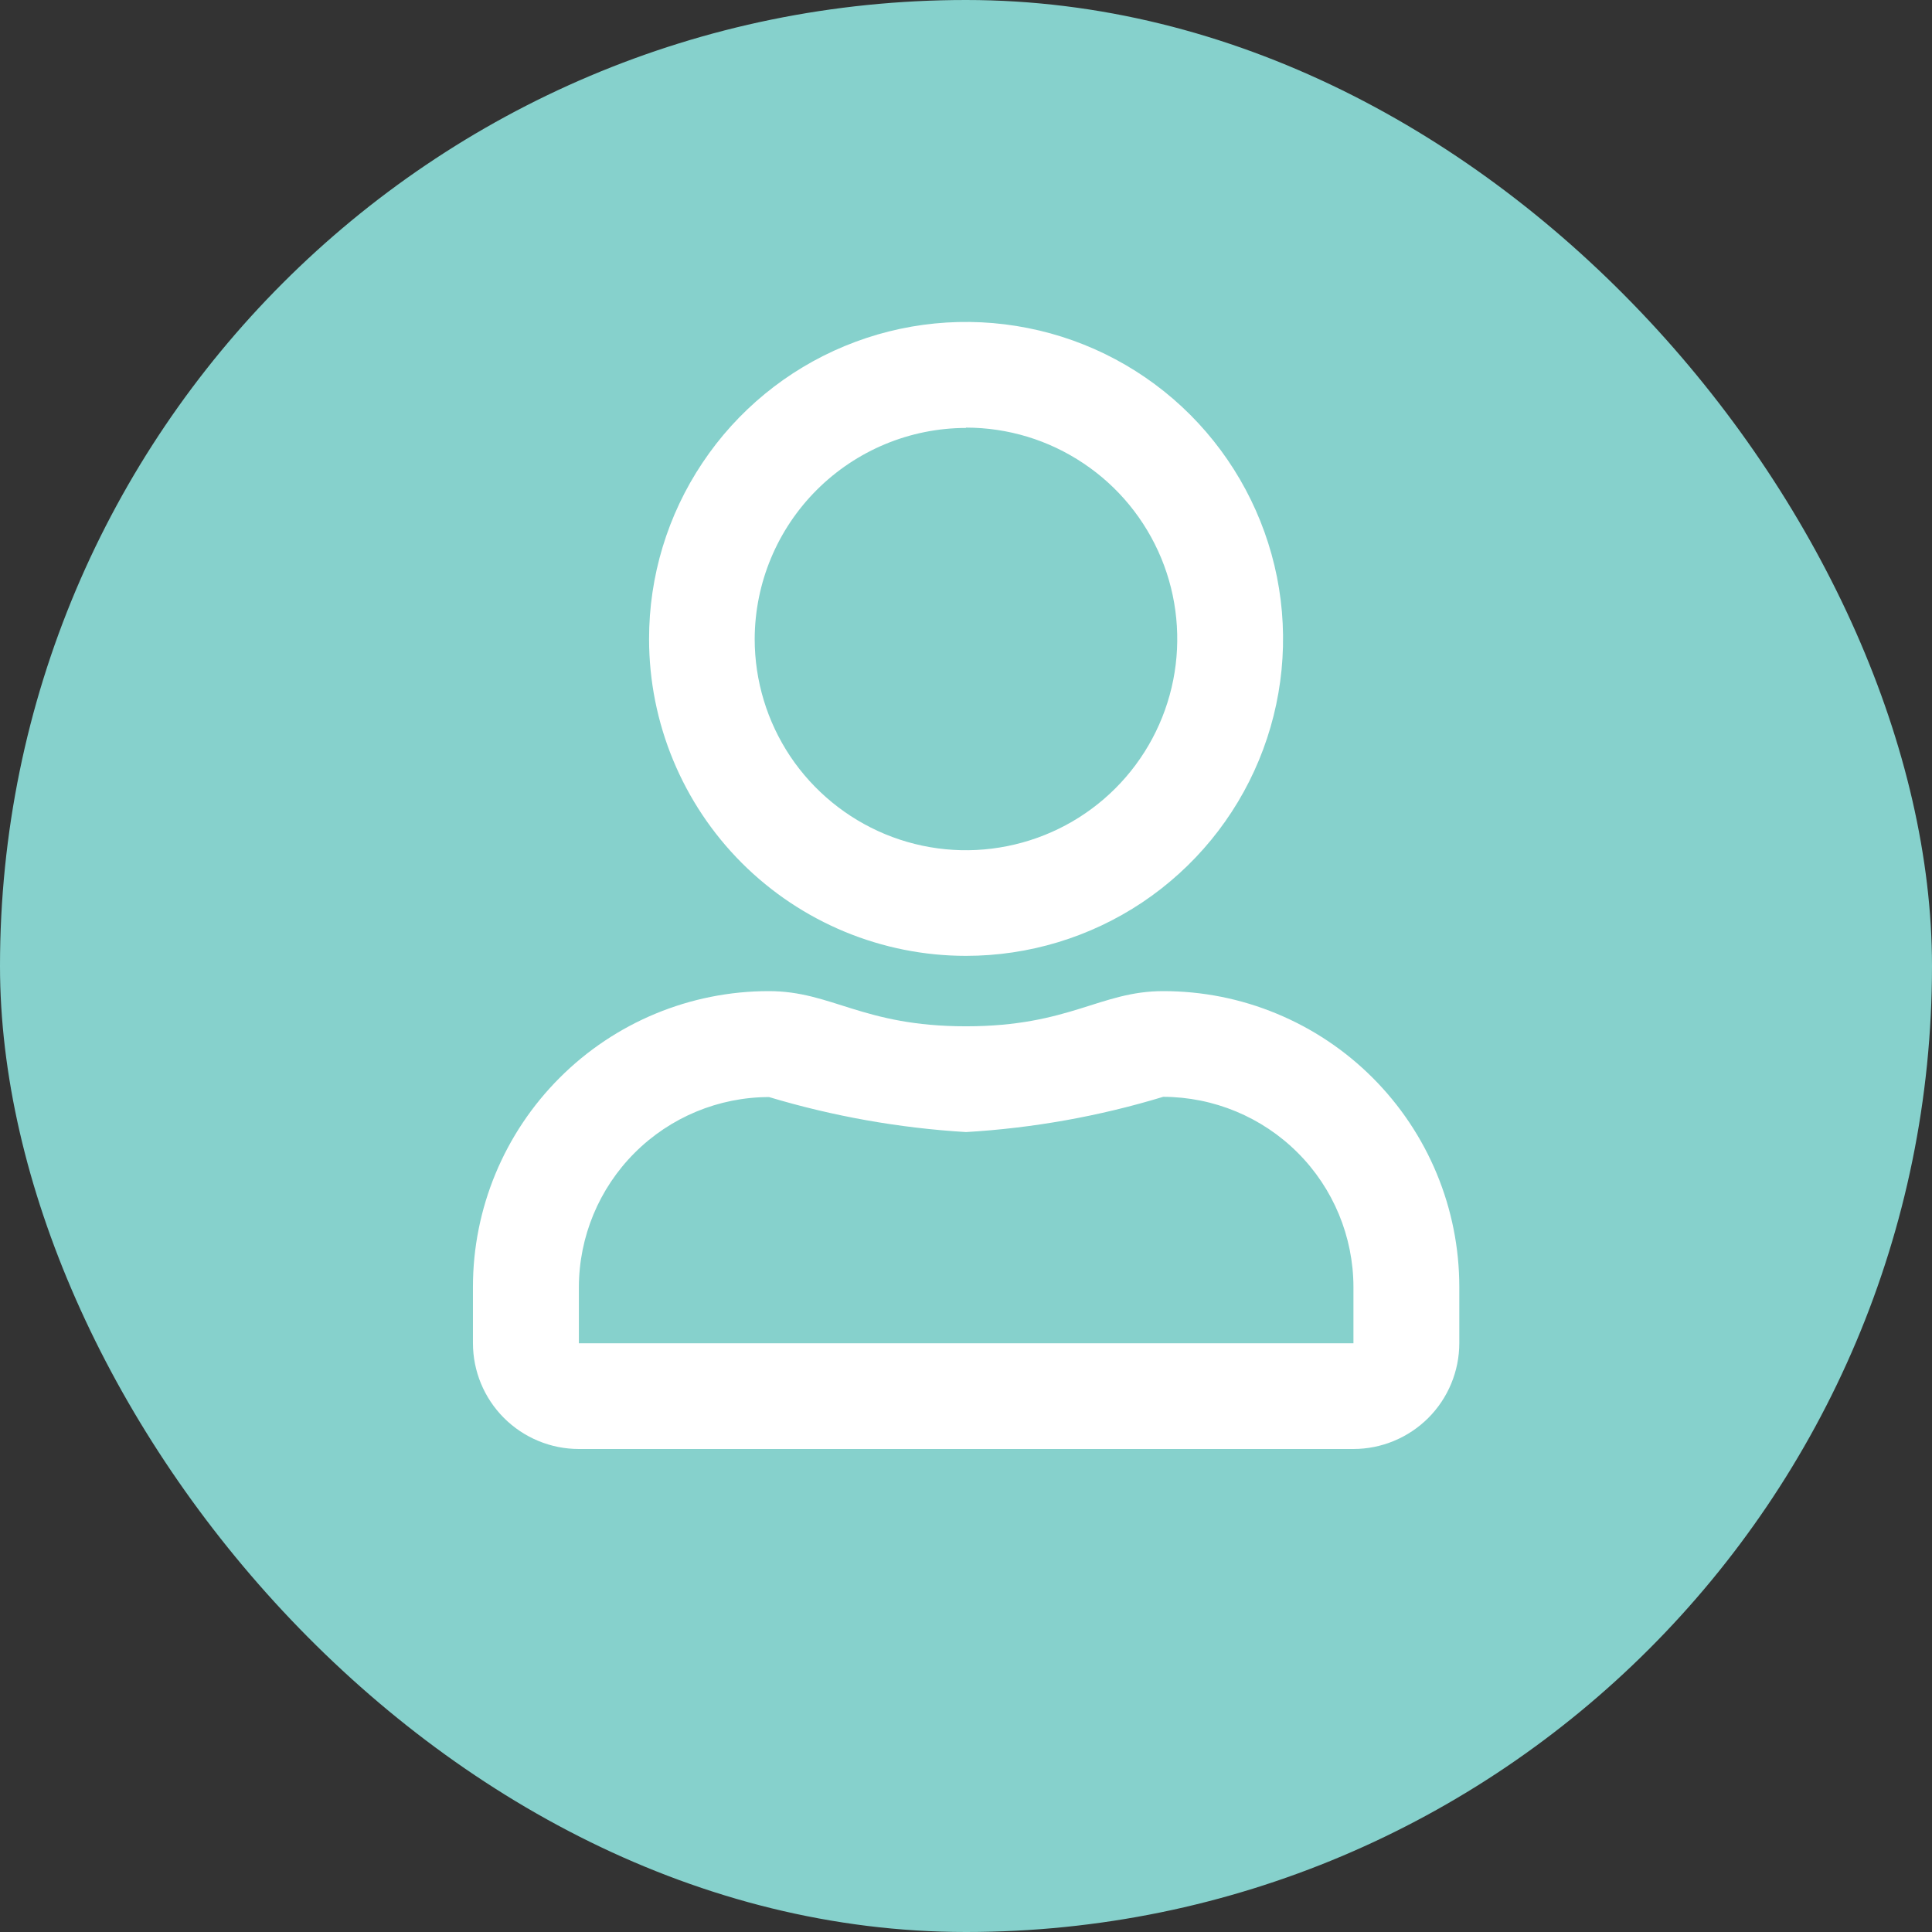
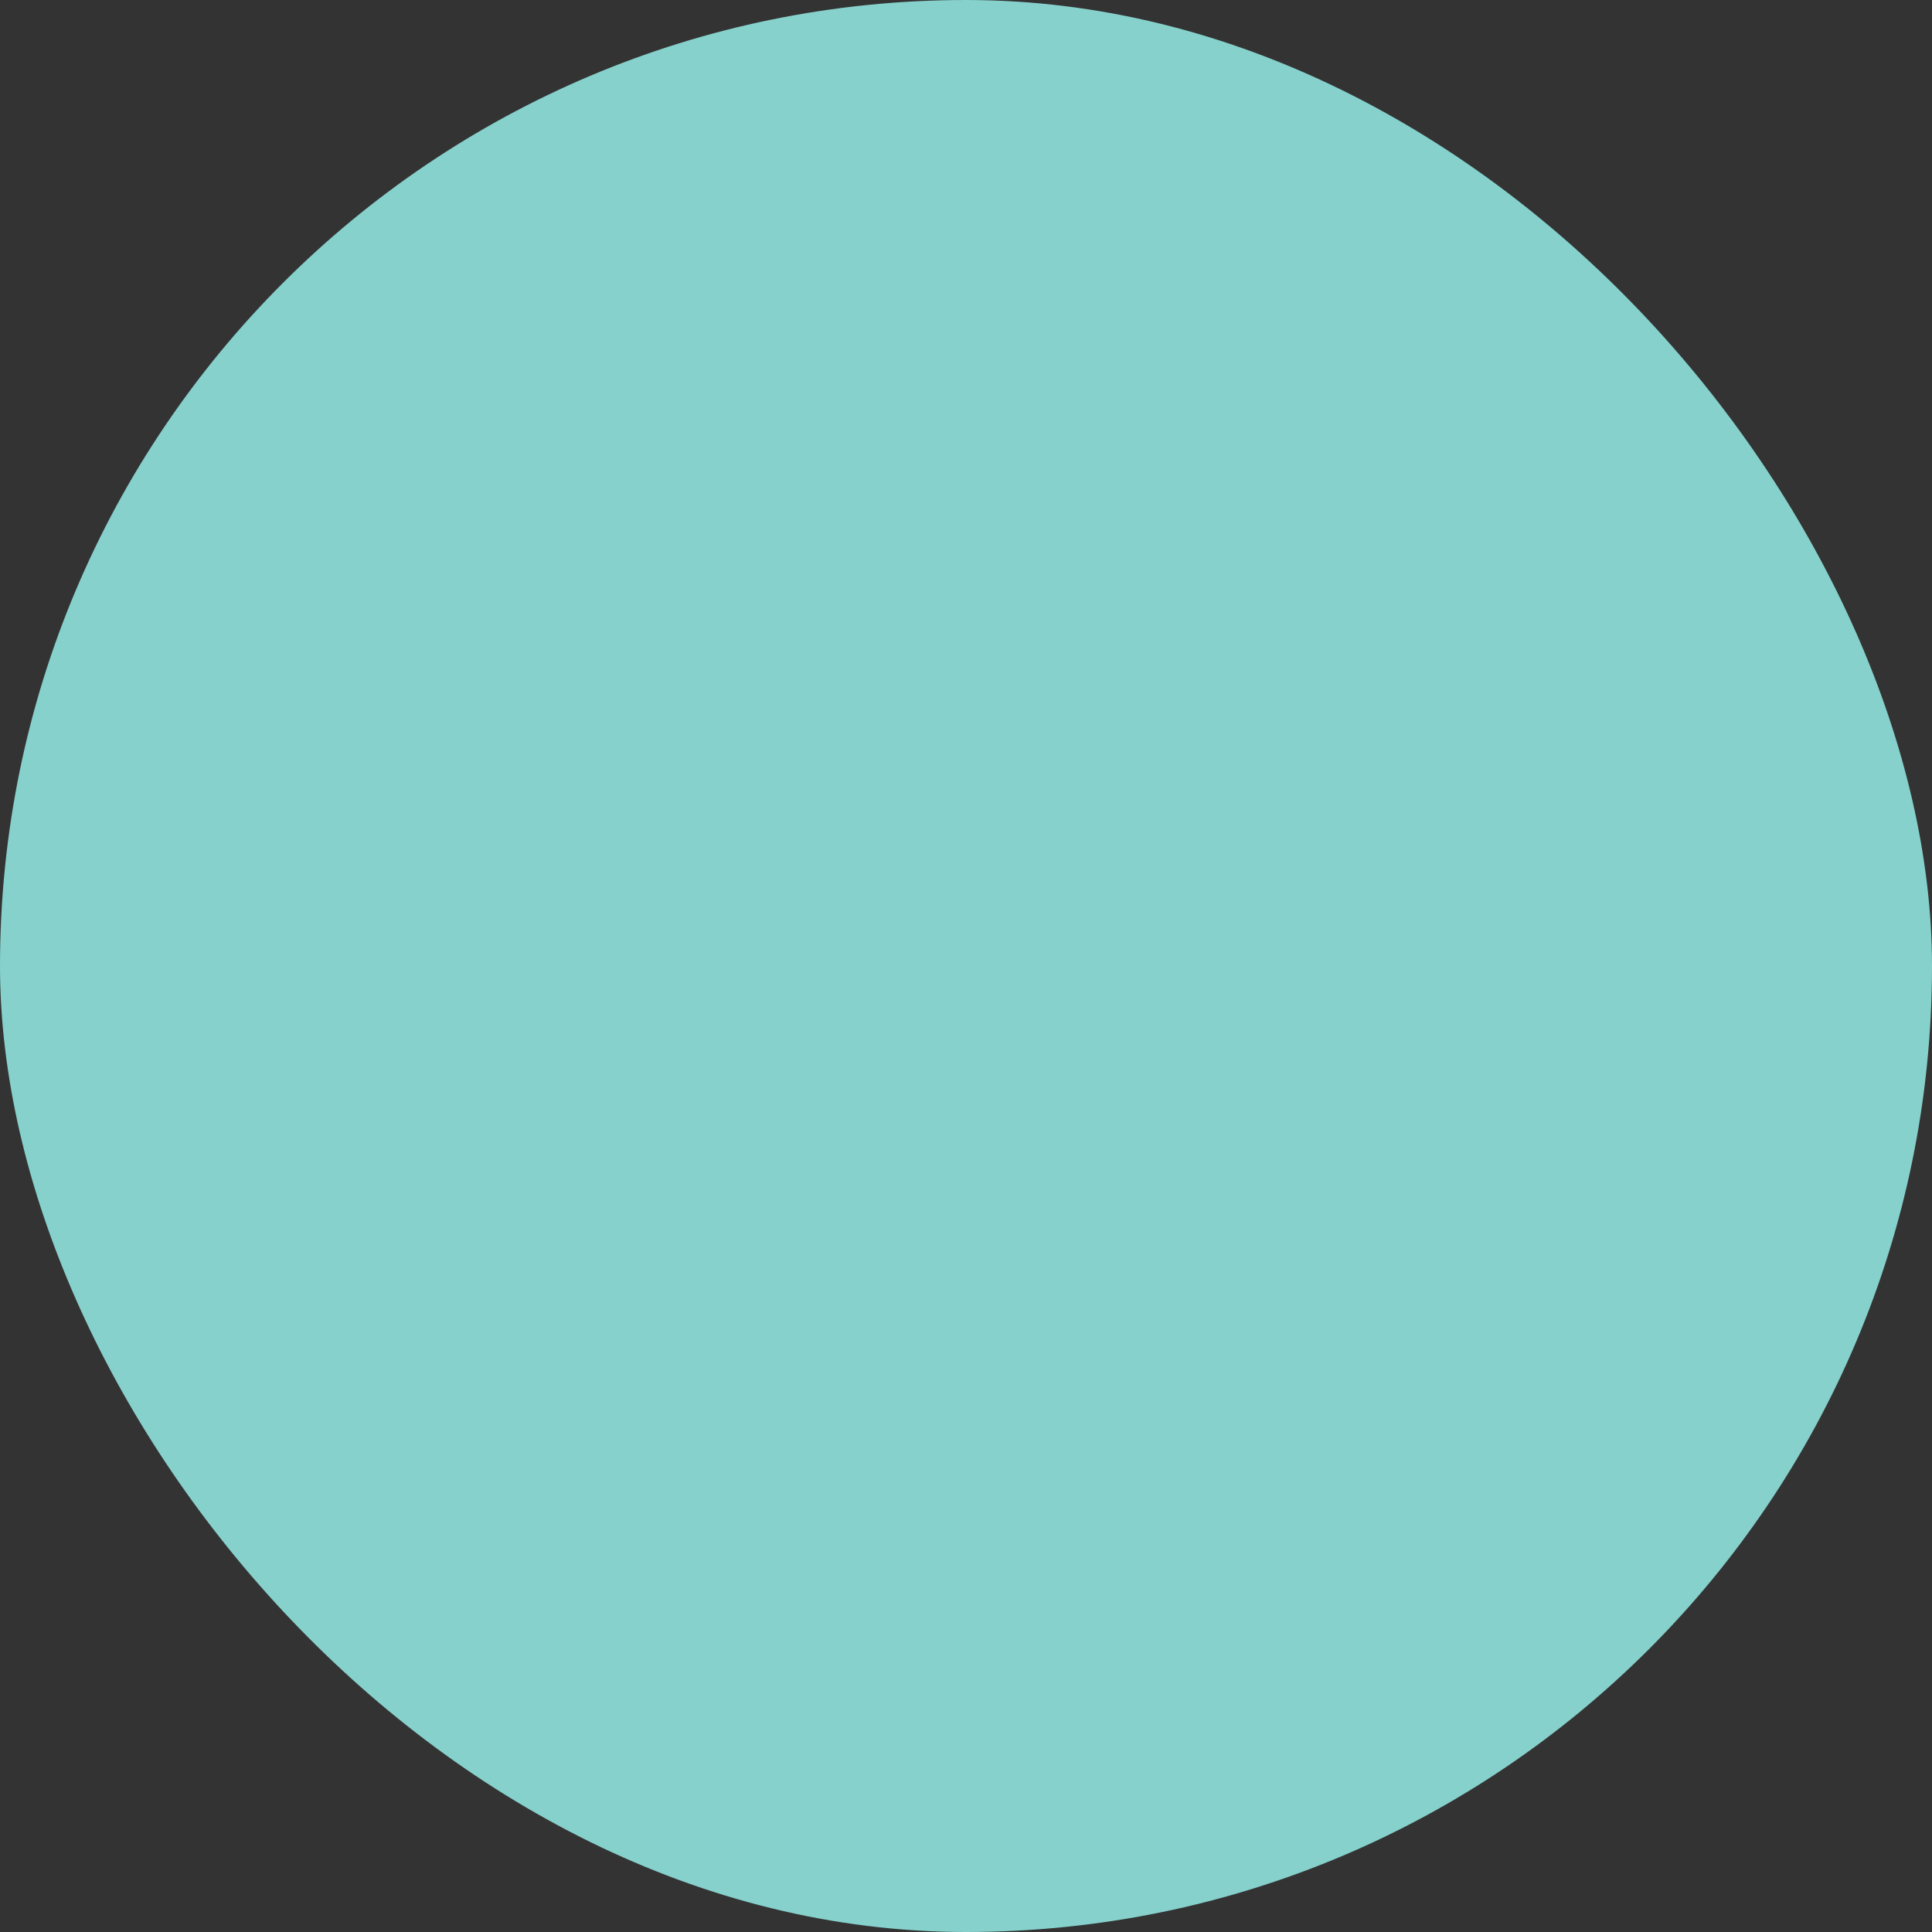
<svg xmlns="http://www.w3.org/2000/svg" width="24" height="24" viewBox="0 0 24 24" fill="none">
  <rect x="0" y="0" width="24" height="24" fill="#333333" stroke="none" />
  <rect width="24" height="24" rx="12" fill="#86D1CC" />
  <g clip-path="url(#clip0_944_7)">
-     <path d="M14.45 12.312C13.665 12.312 13.289 12.749 12 12.749C10.711 12.749 10.338 12.312 9.55 12.312C8.576 12.312 7.641 12.699 6.952 13.389C6.263 14.078 5.875 15.012 5.875 15.987L5.875 16.684C5.875 17.033 6.014 17.368 6.26 17.614C6.507 17.861 6.842 18 7.191 18H16.812C17.161 18 17.496 17.861 17.743 17.614C17.989 17.368 18.128 17.033 18.128 16.684V15.987C18.128 15.504 18.033 15.026 17.848 14.58C17.663 14.134 17.392 13.729 17.051 13.388C16.709 13.046 16.304 12.776 15.857 12.591C15.411 12.406 14.933 12.312 14.45 12.312ZM16.813 16.687H7.191V15.99C7.192 15.364 7.441 14.764 7.884 14.321C8.327 13.878 8.927 13.629 9.553 13.628C10.35 13.867 11.171 14.013 12 14.063C12.831 14.014 13.654 13.867 14.45 13.625C15.077 13.627 15.677 13.876 16.12 14.319C16.563 14.761 16.812 15.362 16.813 15.988V16.687ZM12 11.874C12.779 11.874 13.541 11.643 14.188 11.211C14.836 10.778 15.341 10.163 15.639 9.443C15.937 8.724 16.015 7.932 15.863 7.168C15.71 6.404 15.335 5.703 14.785 5.152C14.234 4.601 13.532 4.226 12.768 4.075C12.004 3.923 11.212 4.001 10.493 4.299C9.773 4.597 9.158 5.102 8.726 5.75C8.293 6.397 8.062 7.159 8.063 7.938C8.063 8.982 8.478 9.983 9.216 10.721C9.955 11.459 10.956 11.874 12 11.874ZM12 5.312C12.52 5.312 13.027 5.466 13.458 5.755C13.89 6.043 14.226 6.453 14.425 6.933C14.623 7.412 14.675 7.94 14.574 8.449C14.473 8.958 14.223 9.426 13.856 9.793C13.489 10.16 13.021 10.41 12.512 10.511C12.003 10.613 11.475 10.561 10.995 10.362C10.516 10.163 10.106 9.827 9.817 9.396C9.529 8.964 9.375 8.457 9.375 7.938C9.377 7.242 9.655 6.576 10.147 6.085C10.639 5.594 11.305 5.317 12 5.316V5.312Z" fill="white" />
+     <path d="M14.45 12.312C13.665 12.312 13.289 12.749 12 12.749C10.711 12.749 10.338 12.312 9.55 12.312C8.576 12.312 7.641 12.699 6.952 13.389C6.263 14.078 5.875 15.012 5.875 15.987L5.875 16.684C5.875 17.033 6.014 17.368 6.26 17.614C6.507 17.861 6.842 18 7.191 18H16.812C17.161 18 17.496 17.861 17.743 17.614C17.989 17.368 18.128 17.033 18.128 16.684V15.987C18.128 15.504 18.033 15.026 17.848 14.58C17.663 14.134 17.392 13.729 17.051 13.388C16.709 13.046 16.304 12.776 15.857 12.591C15.411 12.406 14.933 12.312 14.45 12.312ZH7.191V15.99C7.192 15.364 7.441 14.764 7.884 14.321C8.327 13.878 8.927 13.629 9.553 13.628C10.35 13.867 11.171 14.013 12 14.063C12.831 14.014 13.654 13.867 14.45 13.625C15.077 13.627 15.677 13.876 16.12 14.319C16.563 14.761 16.812 15.362 16.813 15.988V16.687ZM12 11.874C12.779 11.874 13.541 11.643 14.188 11.211C14.836 10.778 15.341 10.163 15.639 9.443C15.937 8.724 16.015 7.932 15.863 7.168C15.71 6.404 15.335 5.703 14.785 5.152C14.234 4.601 13.532 4.226 12.768 4.075C12.004 3.923 11.212 4.001 10.493 4.299C9.773 4.597 9.158 5.102 8.726 5.75C8.293 6.397 8.062 7.159 8.063 7.938C8.063 8.982 8.478 9.983 9.216 10.721C9.955 11.459 10.956 11.874 12 11.874ZM12 5.312C12.52 5.312 13.027 5.466 13.458 5.755C13.89 6.043 14.226 6.453 14.425 6.933C14.623 7.412 14.675 7.94 14.574 8.449C14.473 8.958 14.223 9.426 13.856 9.793C13.489 10.16 13.021 10.41 12.512 10.511C12.003 10.613 11.475 10.561 10.995 10.362C10.516 10.163 10.106 9.827 9.817 9.396C9.529 8.964 9.375 8.457 9.375 7.938C9.377 7.242 9.655 6.576 10.147 6.085C10.639 5.594 11.305 5.317 12 5.316V5.312Z" fill="white" />
  </g>
  <defs>
    <clipPath id="clip0_944_7">
-       <rect width="12.25" height="14" fill="white" transform="translate(5.875 4)" />
-     </clipPath>
+       </clipPath>
  </defs>
</svg>